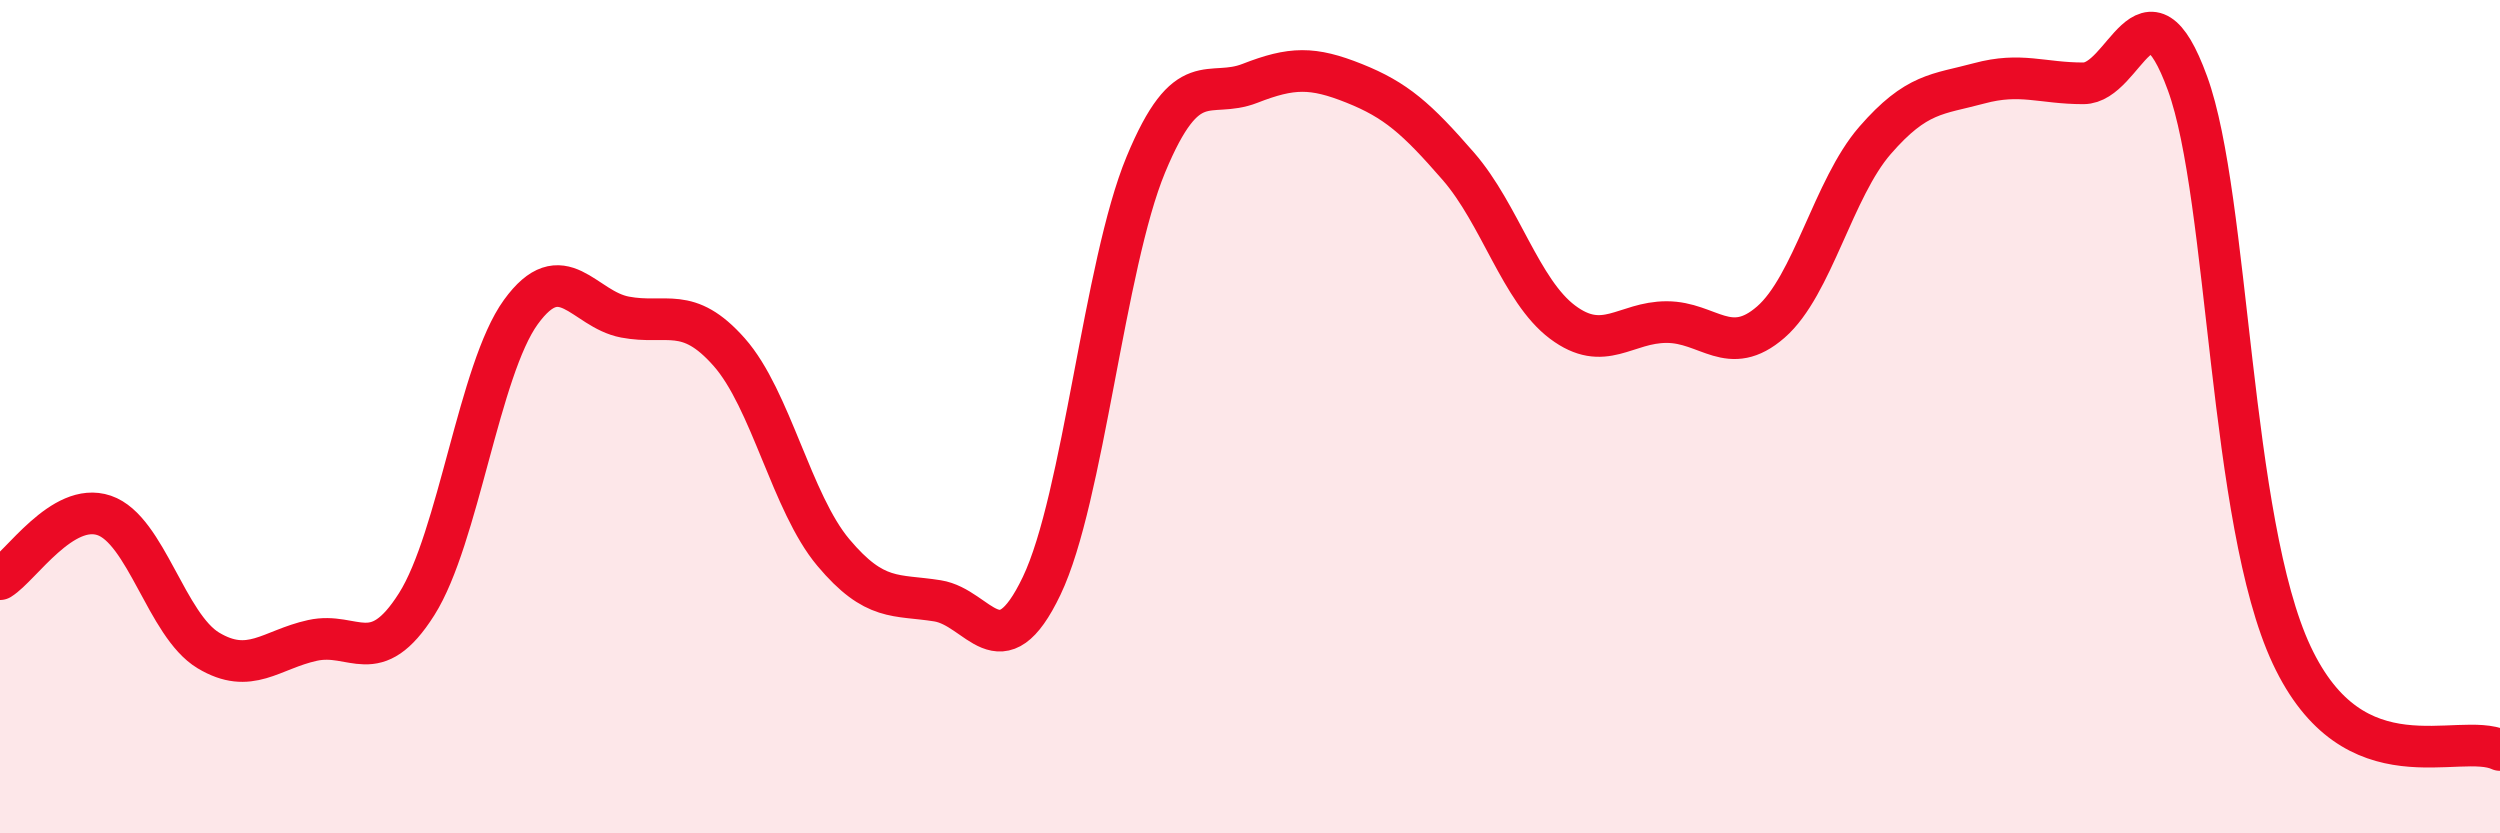
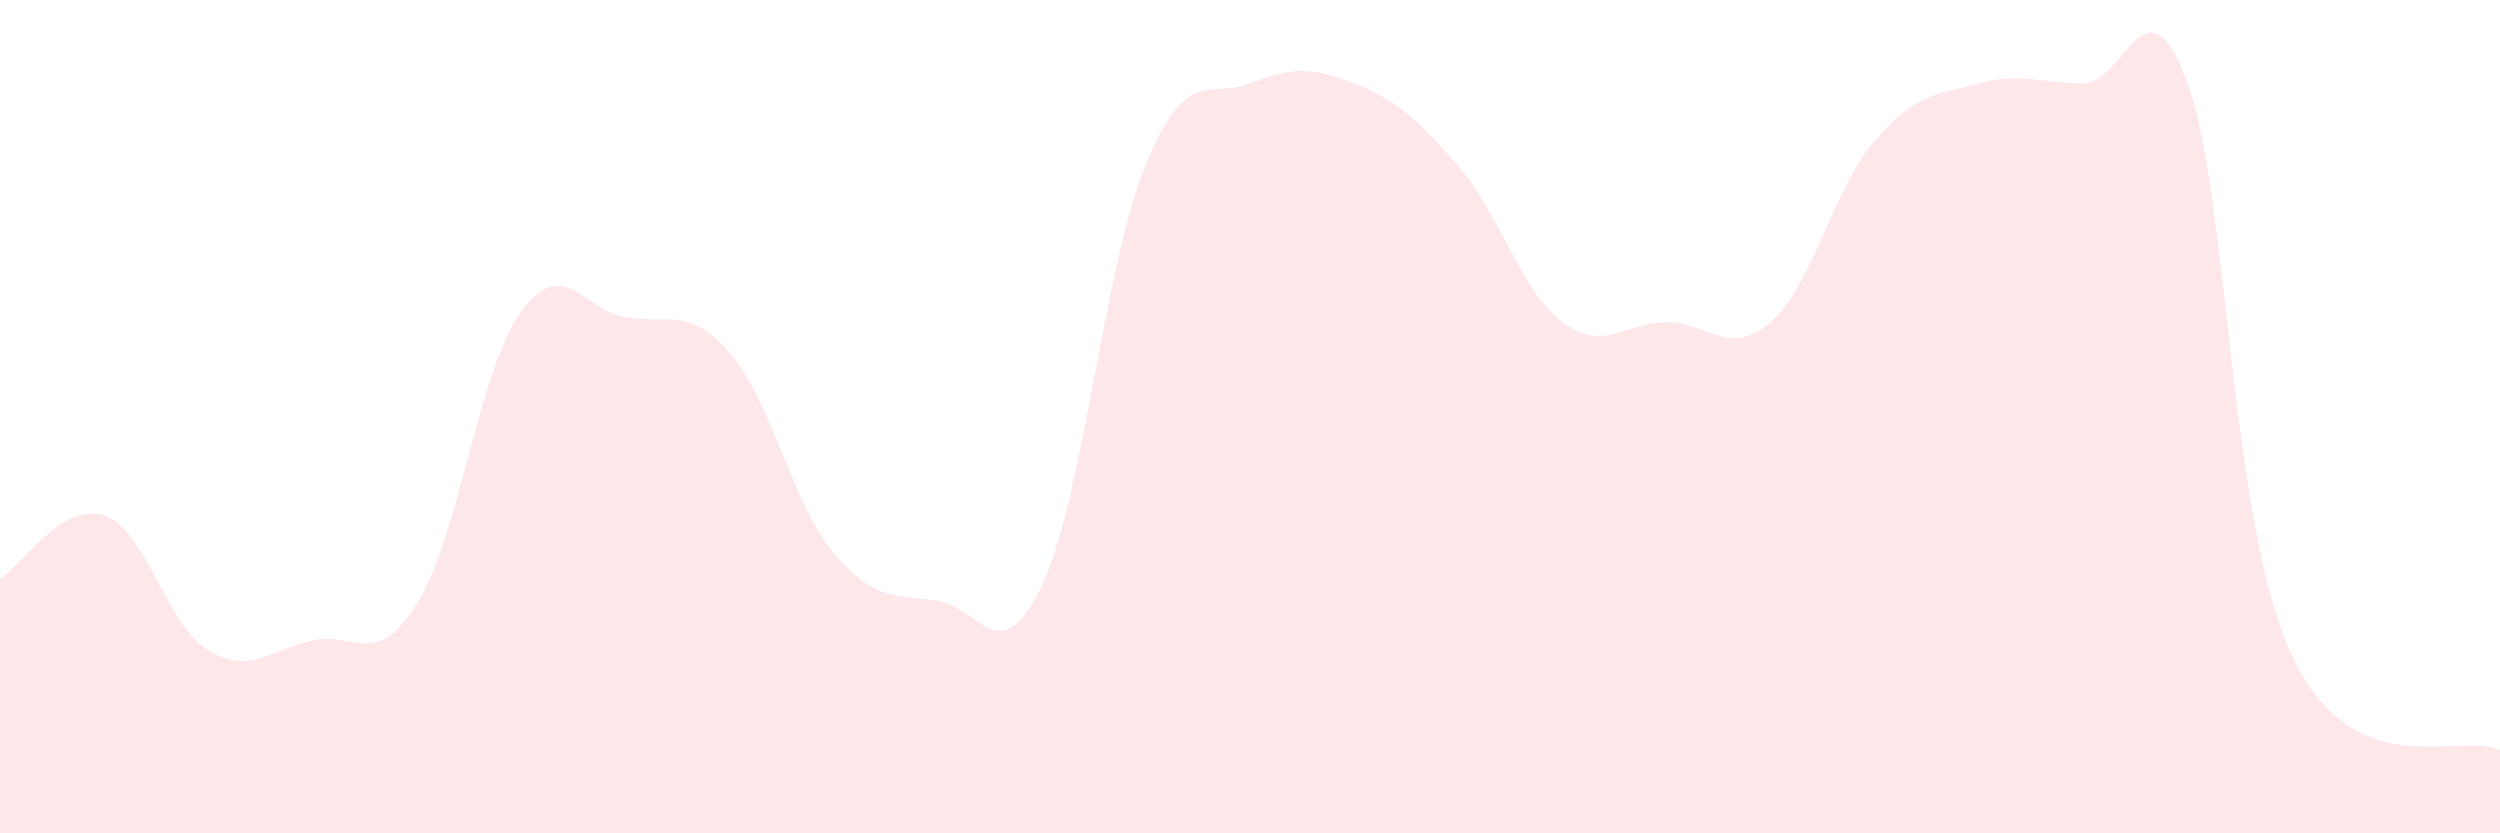
<svg xmlns="http://www.w3.org/2000/svg" width="60" height="20" viewBox="0 0 60 20">
  <path d="M 0,13.9 C 0.5,13.59 1.5,12.03 2.5,12.37 C 3.5,12.71 4,15.01 5,15.61 C 6,16.21 6.5,15.59 7.5,15.37 C 8.5,15.15 9,16.08 10,14.5 C 11,12.92 11.5,8.87 12.5,7.49 C 13.5,6.11 14,7.42 15,7.61 C 16,7.8 16.5,7.32 17.5,8.45 C 18.5,9.58 19,12.07 20,13.26 C 21,14.45 21.5,14.26 22.5,14.42 C 23.5,14.58 24,16.15 25,14.06 C 26,11.97 26.5,6.36 27.5,3.95 C 28.5,1.54 29,2.39 30,2 C 31,1.61 31.5,1.6 32.5,2 C 33.5,2.4 34,2.84 35,3.99 C 36,5.14 36.5,6.98 37.5,7.73 C 38.5,8.48 39,7.73 40,7.73 C 41,7.73 41.5,8.6 42.5,7.73 C 43.5,6.86 44,4.52 45,3.37 C 46,2.22 46.5,2.27 47.5,2 C 48.5,1.73 49,2 50,2 C 51,2 51.5,-0.74 52.5,2 C 53.5,4.74 53.5,12.52 55,15.72 C 56.5,18.92 59,17.54 60,18L60 20L0 20Z" fill="#EB0A25" opacity="0.1" stroke-linecap="round" stroke-linejoin="round" />
-   <path d="M 0,13.9 C 0.5,13.59 1.5,12.03 2.5,12.37 C 3.5,12.71 4,15.01 5,15.61 C 6,16.21 6.5,15.59 7.5,15.37 C 8.5,15.15 9,16.08 10,14.5 C 11,12.92 11.5,8.87 12.5,7.49 C 13.5,6.11 14,7.42 15,7.61 C 16,7.8 16.5,7.32 17.5,8.45 C 18.5,9.58 19,12.07 20,13.26 C 21,14.45 21.5,14.26 22.5,14.42 C 23.5,14.58 24,16.15 25,14.06 C 26,11.97 26.5,6.36 27.5,3.95 C 28.5,1.54 29,2.39 30,2 C 31,1.61 31.5,1.6 32.5,2 C 33.5,2.4 34,2.84 35,3.99 C 36,5.14 36.5,6.98 37.5,7.73 C 38.5,8.48 39,7.73 40,7.73 C 41,7.73 41.5,8.6 42.5,7.73 C 43.5,6.86 44,4.52 45,3.37 C 46,2.22 46.5,2.27 47.5,2 C 48.5,1.73 49,2 50,2 C 51,2 51.5,-0.74 52.5,2 C 53.5,4.74 53.5,12.52 55,15.72 C 56.5,18.92 59,17.54 60,18" stroke="#EB0A25" stroke-width="1" fill="none" stroke-linecap="round" stroke-linejoin="round" />
</svg>